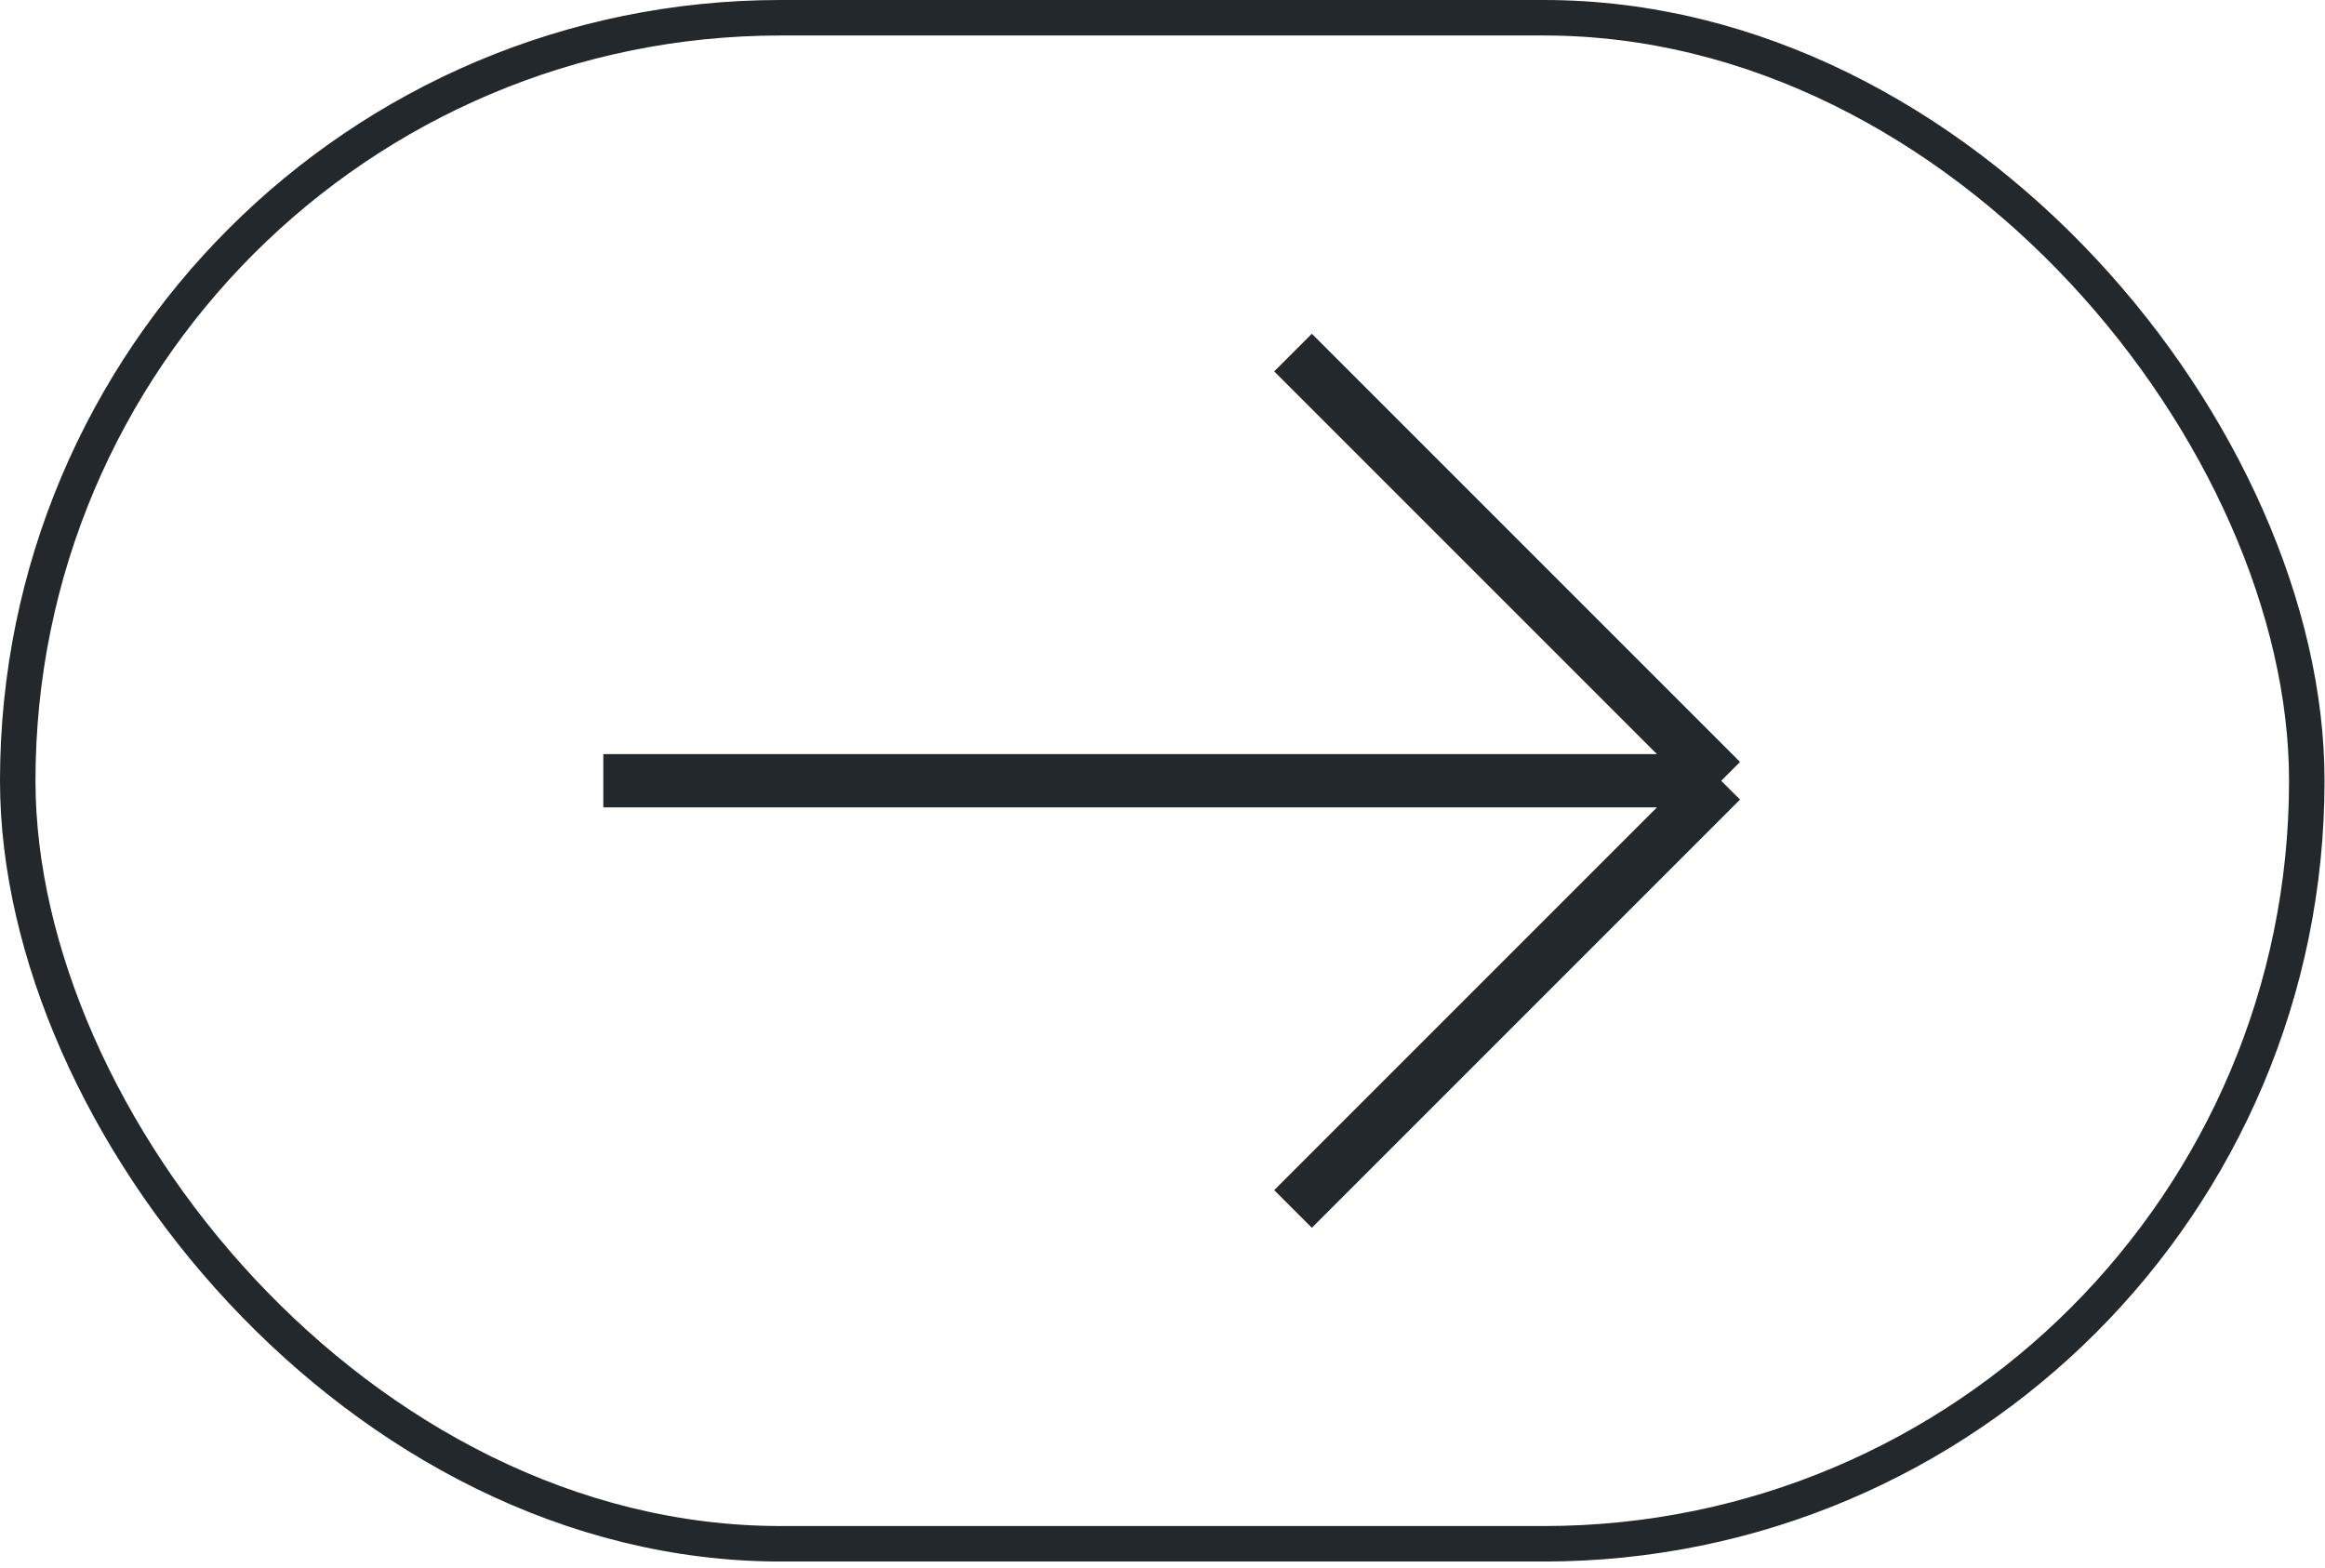
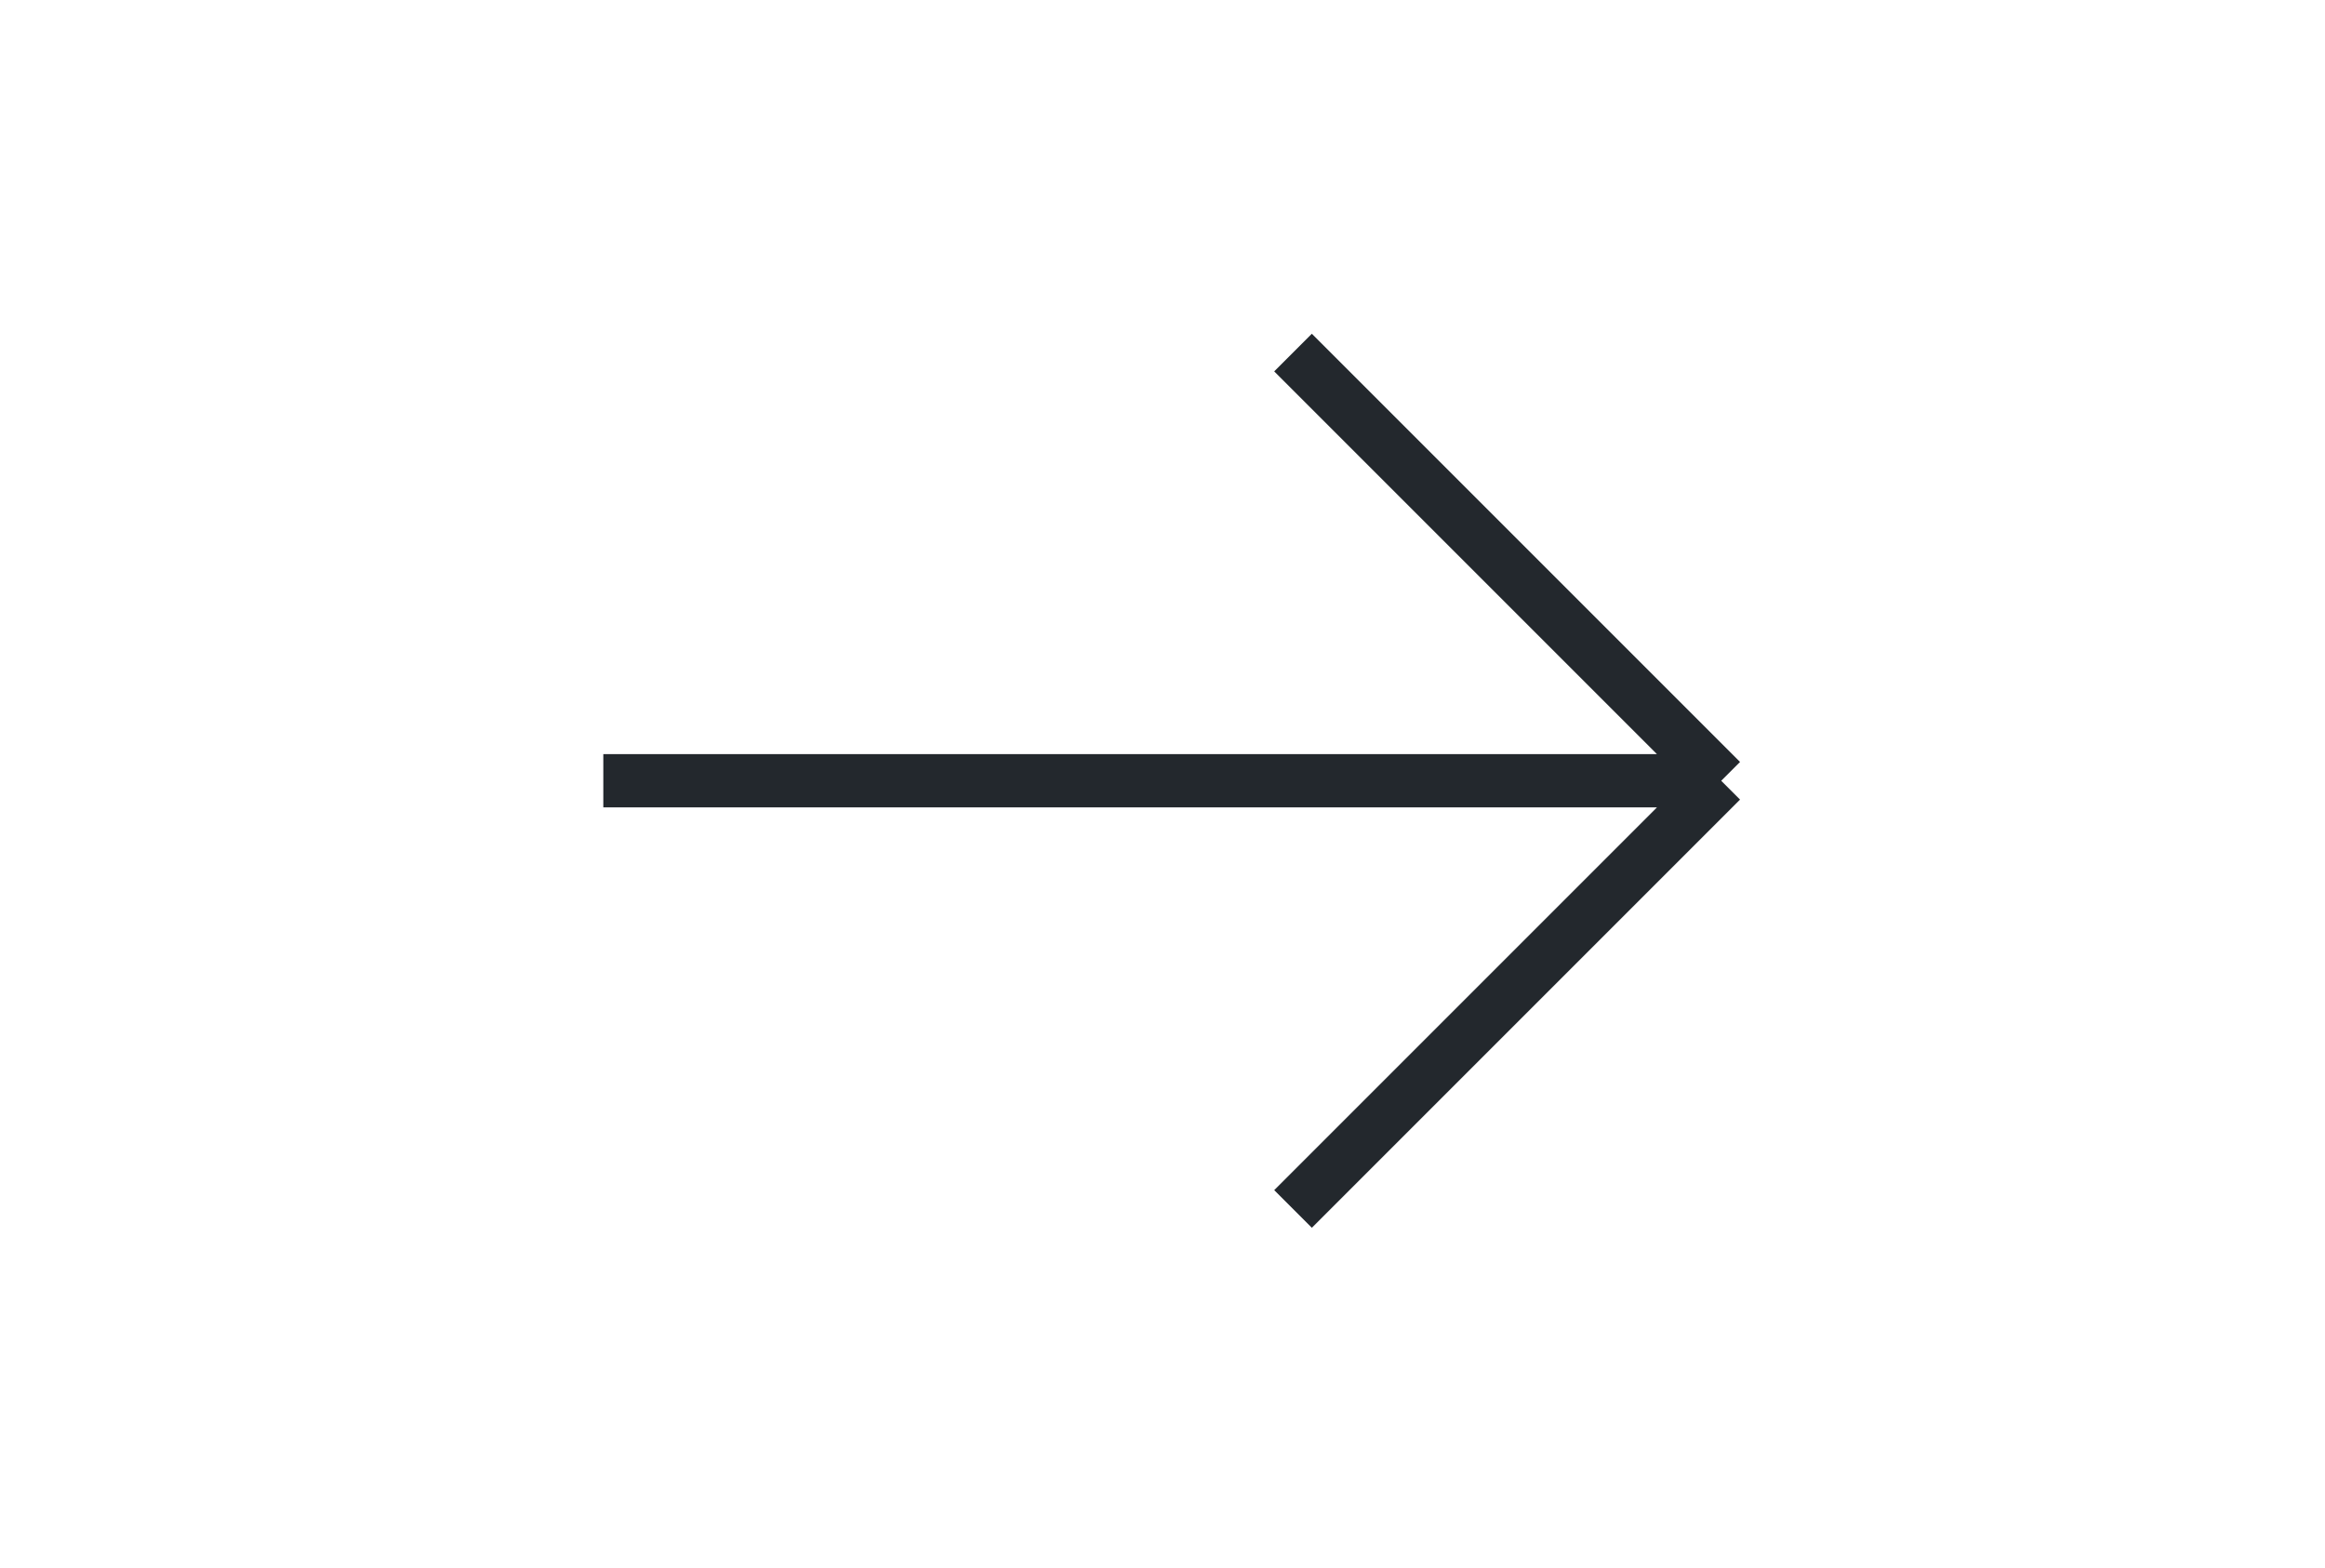
<svg xmlns="http://www.w3.org/2000/svg" width="307" height="207" fill="none">
  <g stroke="#23282D" data-figma-bg-blur-radius="276.476" filter="url(#b)">
-     <rect width="302.252" height="201.499" x="2.343" y="2.343" stroke-width="4.686" rx="100.75" />
    <path stroke-width="7.029" d="m170.735 159.633 56.54-56.54m0 0H79.663m147.612 0-56.54-56.54" />
  </g>
  <defs>
    <clipPath id="a" transform="translate(276.476 276.476)">
-       <rect width="306.938" height="206.185" rx="103.093" />
-     </clipPath>
+       </clipPath>
    <filter id="b" width="859.889" height="759.137" x="-276.476" y="-276.476" color-interpolation-filters="sRGB" filterUnits="userSpaceOnUse">
      <feFlood flood-opacity="0" result="BackgroundImageFix" />
      <feBlend in="SourceGraphic" in2="BackgroundImageFix" result="shape" />
      <feTurbulence baseFrequency="0.427 0.427" numOctaves="3" result="noise" seed="7495" stitchTiles="stitch" type="fractalNoise" />
      <feColorMatrix in="noise" result="alphaNoise" type="luminanceToAlpha" />
      <feComponentTransfer in="alphaNoise" result="coloredNoise1">
        <feFuncA type="discrete" />
      </feComponentTransfer>
      <feComposite in="coloredNoise1" in2="shape" operator="in" result="noise1Clipped" />
      <feComponentTransfer in="alphaNoise" result="coloredNoise2">
        <feFuncA type="discrete" />
      </feComponentTransfer>
      <feComposite in="coloredNoise2" in2="shape" operator="in" result="noise2Clipped" />
      <feFlood flood-color="rgba(71, 185, 47, 0.03)" result="color1Flood" />
      <feComposite in="color1Flood" in2="noise1Clipped" operator="in" result="color1" />
      <feFlood flood-color="rgba(255, 255, 255, 0.15)" result="color2Flood" />
      <feComposite in="color2Flood" in2="noise2Clipped" operator="in" result="color2" />
      <feMerge result="effect1_noise_15_54">
        <feMergeNode in="shape" />
        <feMergeNode in="color1" />
        <feMergeNode in="color2" />
      </feMerge>
    </filter>
  </defs>
</svg>